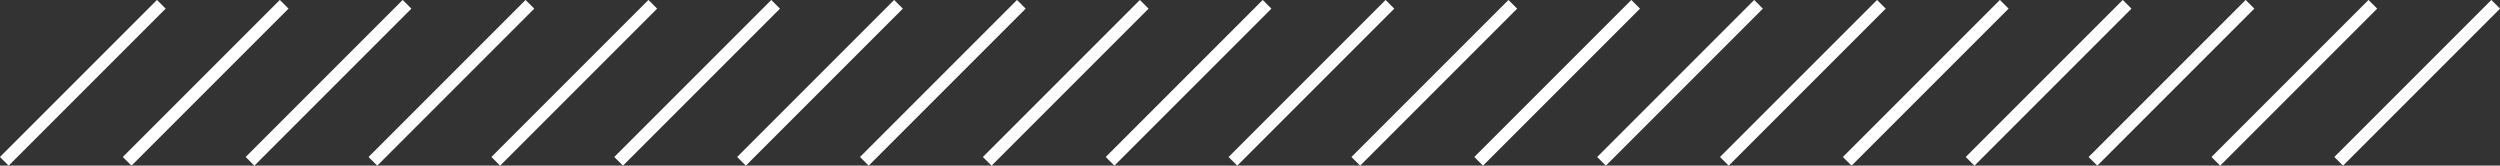
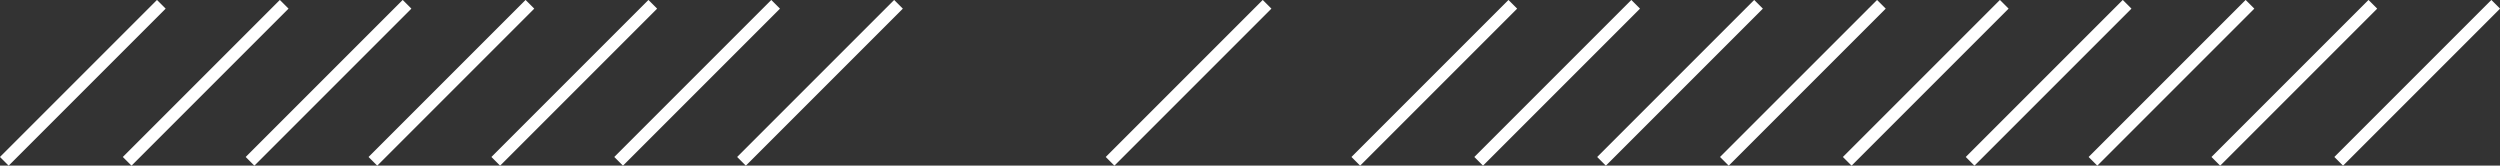
<svg xmlns="http://www.w3.org/2000/svg" id="Calque_1" data-name="Calque 1" viewBox="0 0 203.48 13.48">
  <rect x="0" y="0" width="203.48" height="13.48" fill="#333333" stroke="none" />
  <defs>
    <style>
      .cls-1 {
        fill: none;
        stroke: #fff;
        stroke-miterlimit: 10;
      }
    </style>
  </defs>
  <line class="cls-1" x1="50.35" y1="13.13" x2="63.13" y2=".35" />
  <line class="cls-1" x1="60.35" y1="13.13" x2="73.13" y2=".35" />
-   <line class="cls-1" x1="70.35" y1="13.13" x2="83.13" y2=".35" />
-   <line class="cls-1" x1="80.35" y1="13.13" x2="93.13" y2=".35" />
  <line class="cls-1" x1="90.35" y1="13.13" x2="103.13" y2=".35" />
  <line class="cls-1" x1=".35" y1="13.13" x2="13.13" y2=".35" />
  <line class="cls-1" x1="10.35" y1="13.13" x2="23.13" y2=".35" />
  <line class="cls-1" x1="20.35" y1="13.13" x2="33.13" y2=".35" />
  <line class="cls-1" x1="30.35" y1="13.13" x2="43.13" y2=".35" />
  <line class="cls-1" x1="40.35" y1="13.13" x2="53.13" y2=".35" />
-   <line class="cls-1" x1="100.35" y1="13.13" x2="113.13" y2=".35" />
  <line class="cls-1" x1="110.35" y1="13.13" x2="123.13" y2=".35" />
  <line class="cls-1" x1="120.35" y1="13.13" x2="133.13" y2=".35" />
  <line class="cls-1" x1="130.35" y1="13.13" x2="143.13" y2=".35" />
  <line class="cls-1" x1="140.35" y1="13.13" x2="153.13" y2=".35" />
  <line class="cls-1" x1="150.35" y1="13.13" x2="163.13" y2=".35" />
  <line class="cls-1" x1="160.35" y1="13.13" x2="173.13" y2=".35" />
  <line class="cls-1" x1="170.35" y1="13.13" x2="183.13" y2=".35" />
  <line class="cls-1" x1="180.35" y1="13.13" x2="193.13" y2=".35" />
  <line class="cls-1" x1="190.35" y1="13.13" x2="203.13" y2=".35" />
</svg>